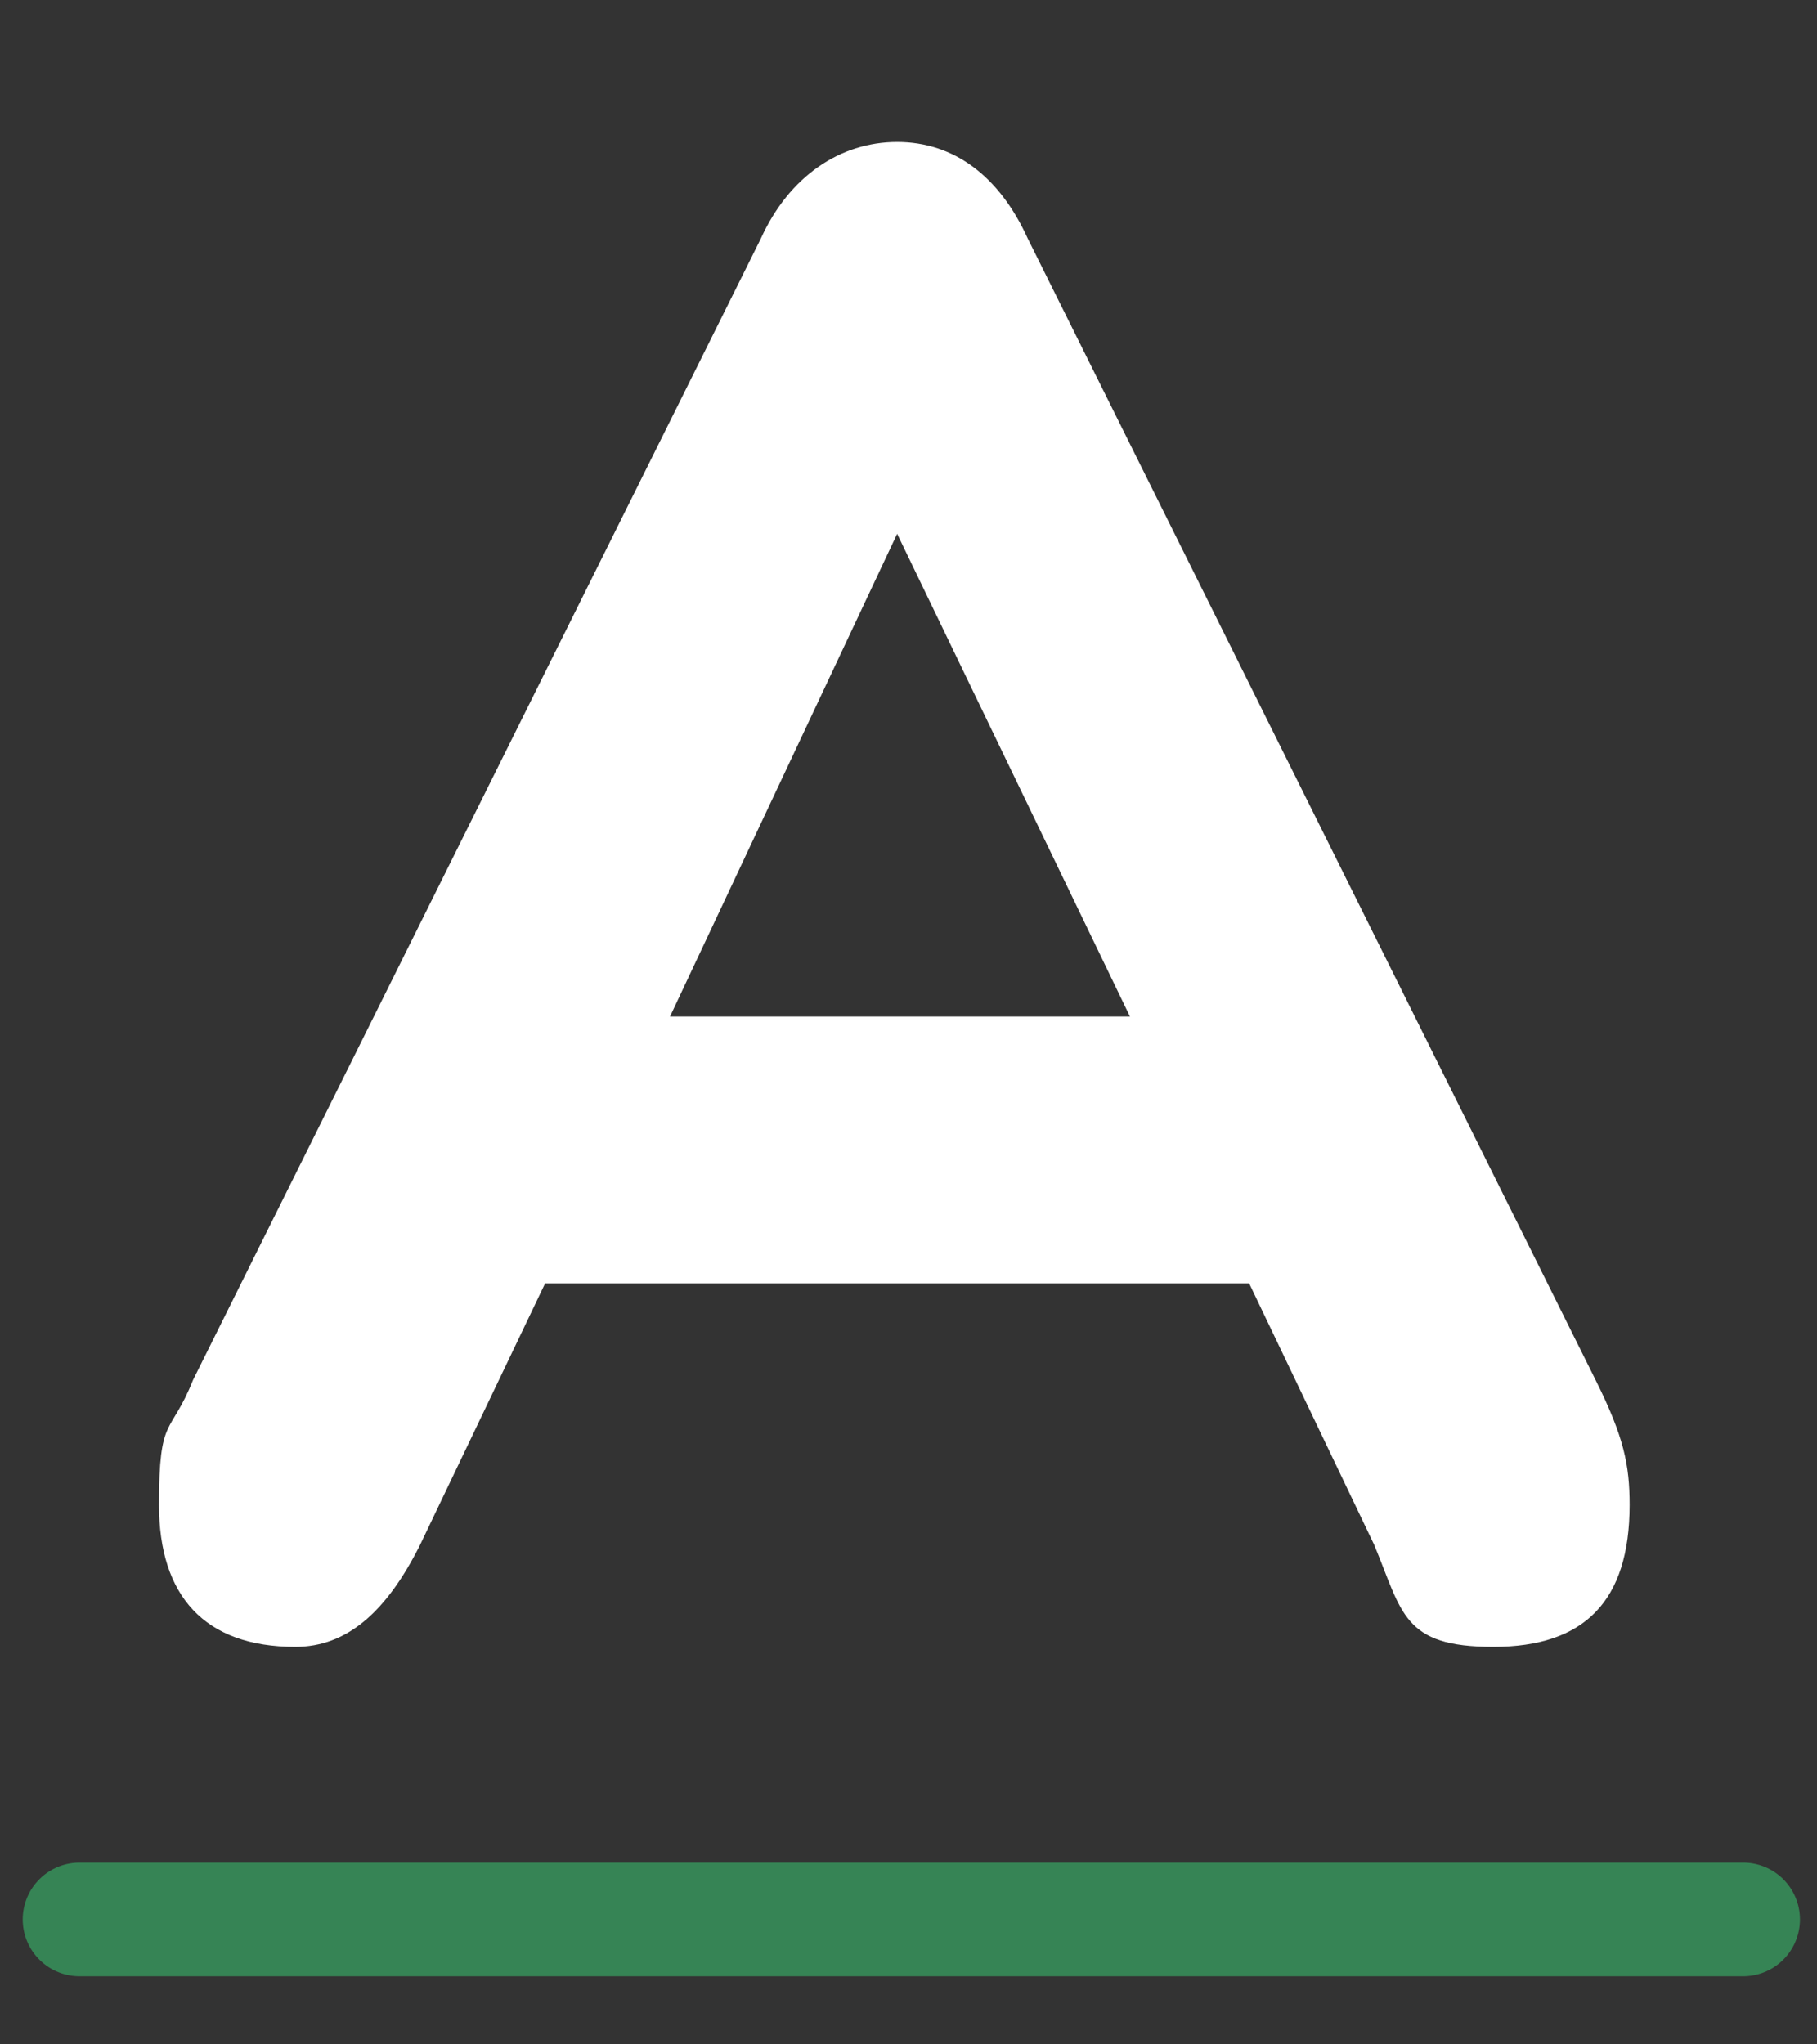
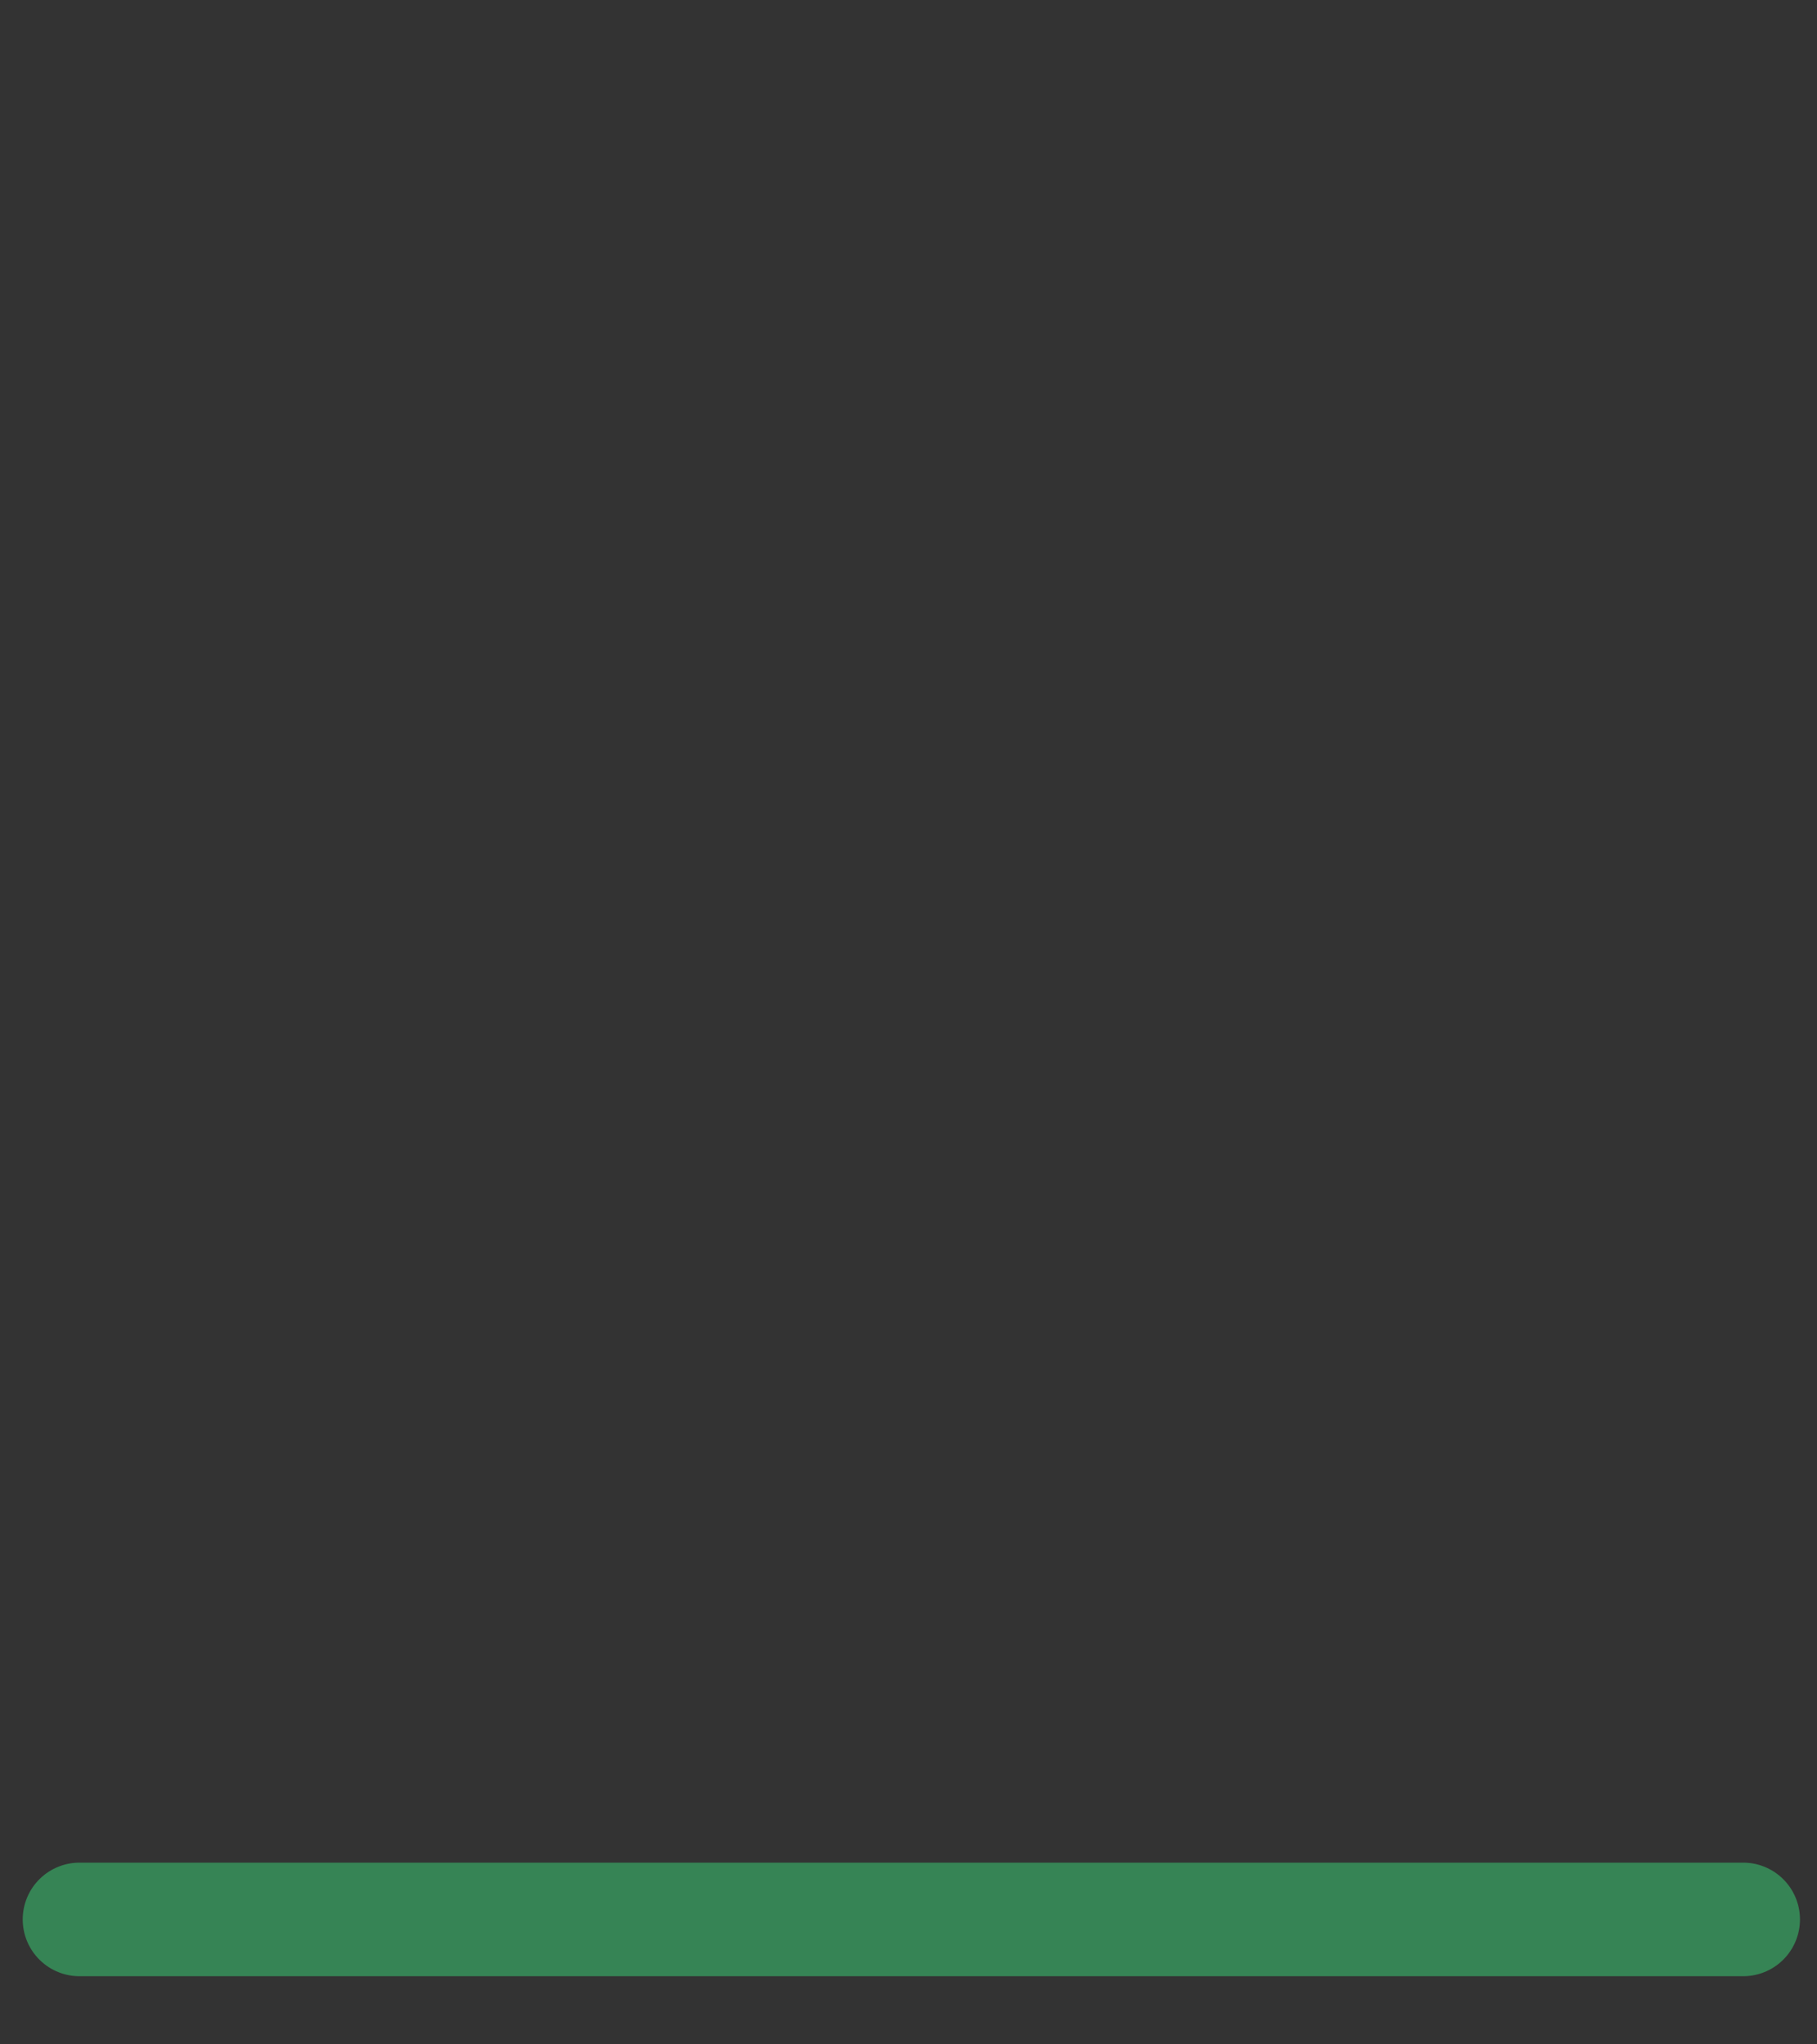
<svg xmlns="http://www.w3.org/2000/svg" id="Layer_1" version="1.1" viewBox="0 0 32 36">
  <rect x="0" y="0" width="32" height="36" fill="#333333" stroke="none" />
  <defs>
    <style>
      .st0 {
        fill: #fff;
      }

      .st1 {
        fill: none;
        stroke: #368455;
        stroke-linecap: round;
        stroke-width: 2px;
      }
    </style>
  </defs>
-   <path class="st0" d="M22.1,22.6h-12.5l-2.2,4.6c-.6,1.2-1.3,1.8-2.2,1.8-1.6,0-2.4-.9-2.4-2.5s.2-1.2.6-2.2L13.4,4.2c.5-1.1,1.4-1.7,2.4-1.7s1.8.6,2.3,1.7l10,20.1c.5,1,.6,1.5.6,2.2,0,1.7-.8,2.5-2.4,2.5s-1.6-.6-2.1-1.8l-2.2-4.6h0ZM11.8,17.9h8.1l-4.1-8.5-4,8.5Z" />
  <path class="st1" d="M1.4,33.8h29.3" />
</svg>